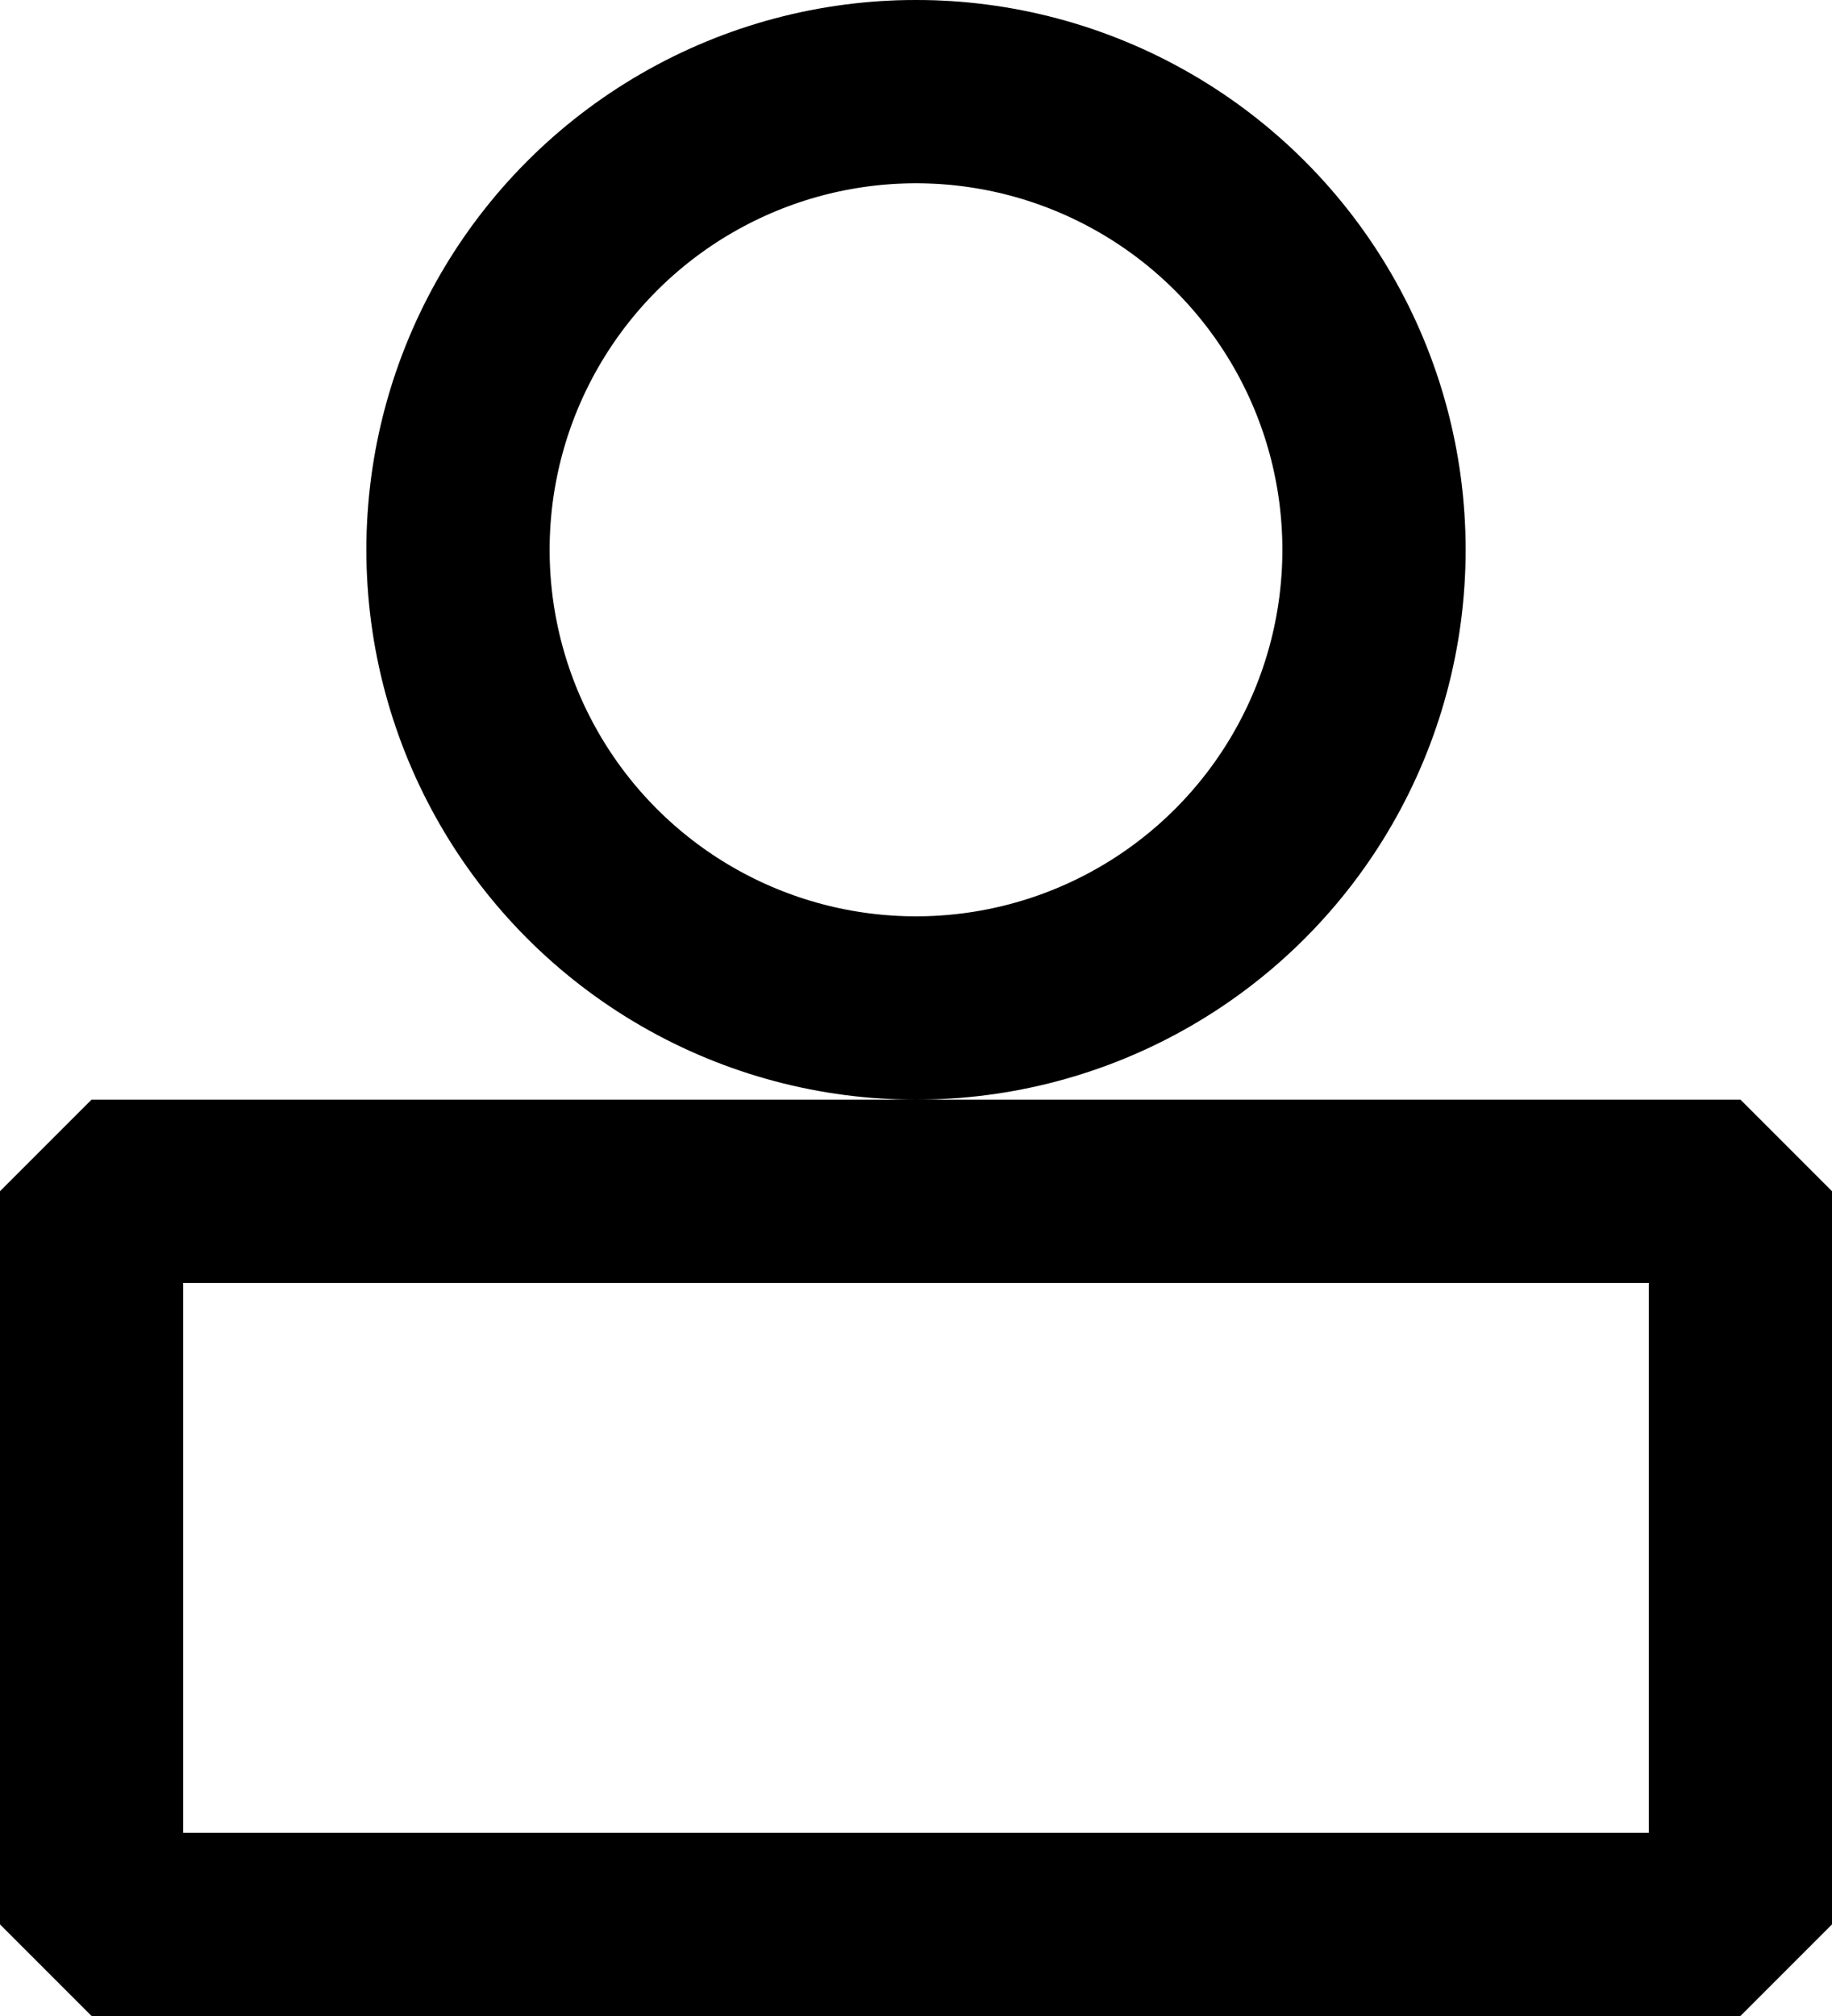
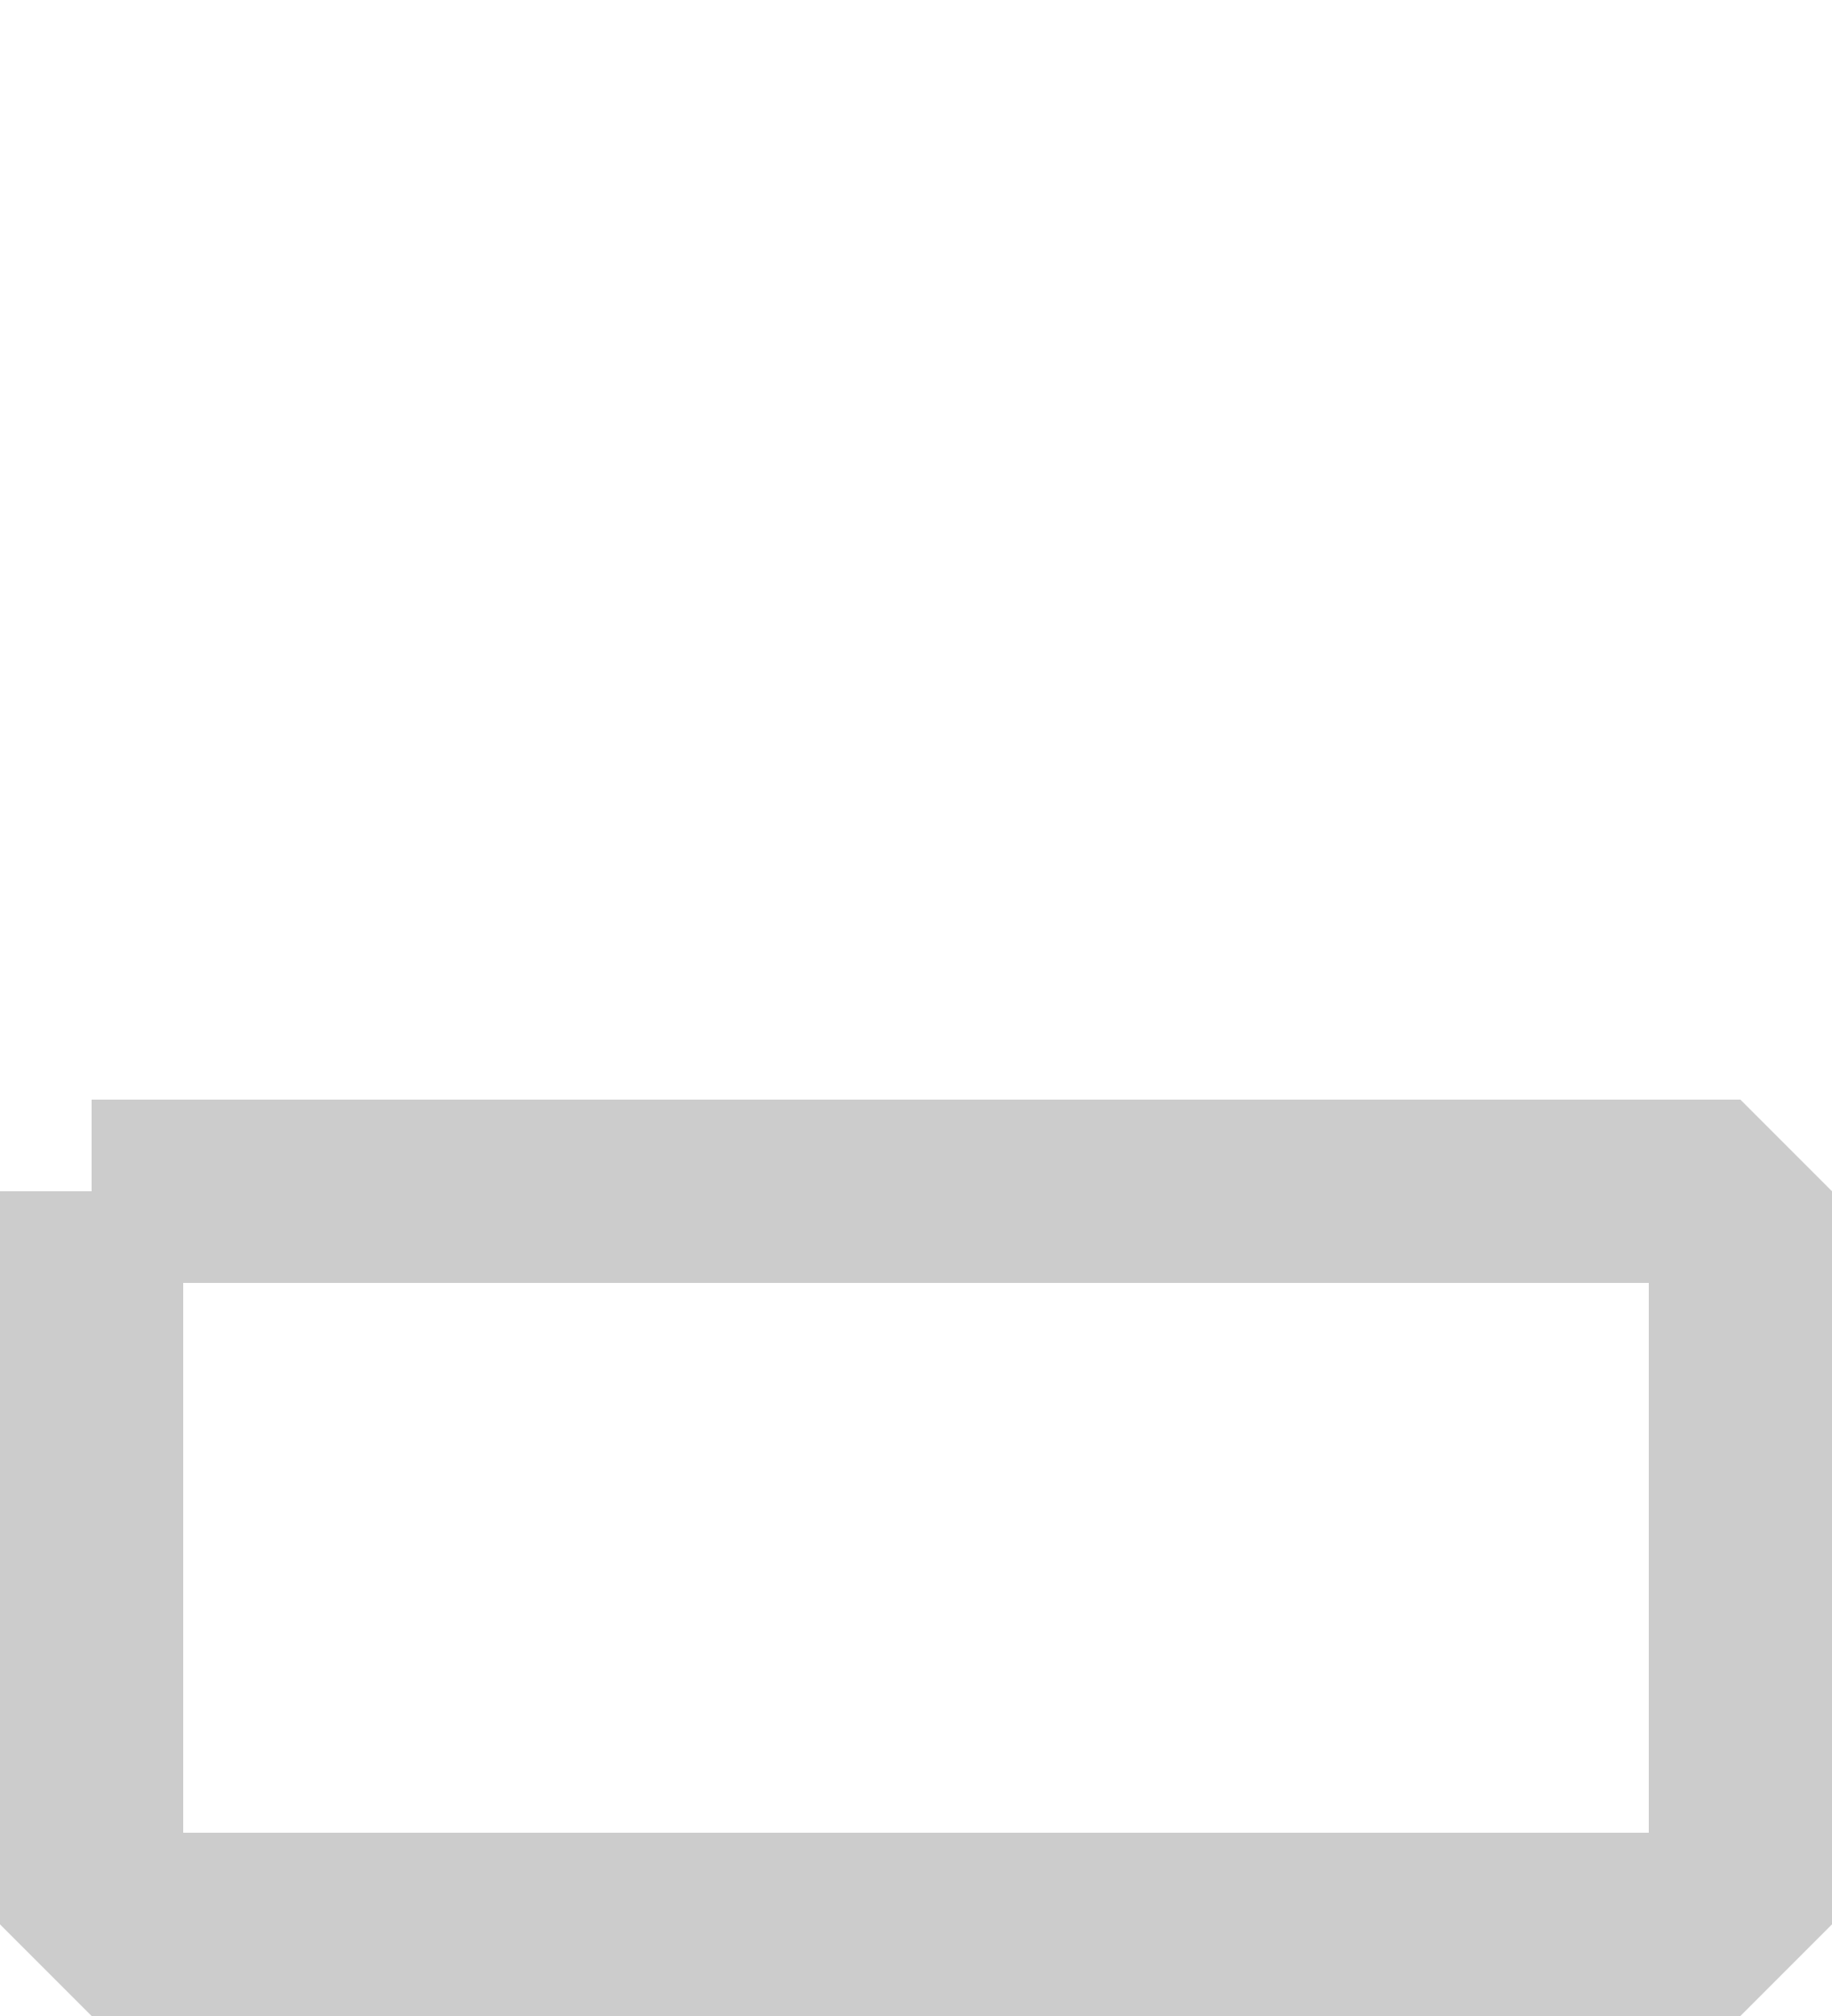
<svg xmlns="http://www.w3.org/2000/svg" class="svg-icon" width="10" height="11" viewBox="0 0 10 11" fill="none">
-   <circle cx="5" cy="3" r="2.5" stroke="currentColor" />
-   <circle cx="5" cy="3" r="2.5" stroke="currentColor" stroke-opacity="0.2" />
-   <path d="M0.5 6.5H9.5V10.5H0.5V6.5Z" stroke="currentColor" stroke-linejoin="bevel" />
-   <path d="M0.5 6.5H9.5V10.5H0.5V6.5Z" stroke="currentColor" stroke-opacity="0.2" stroke-linejoin="bevel" />
+   <path d="M0.5 6.5H9.5V10.5H0.5V6.5" stroke="currentColor" stroke-opacity="0.2" stroke-linejoin="bevel" />
</svg>